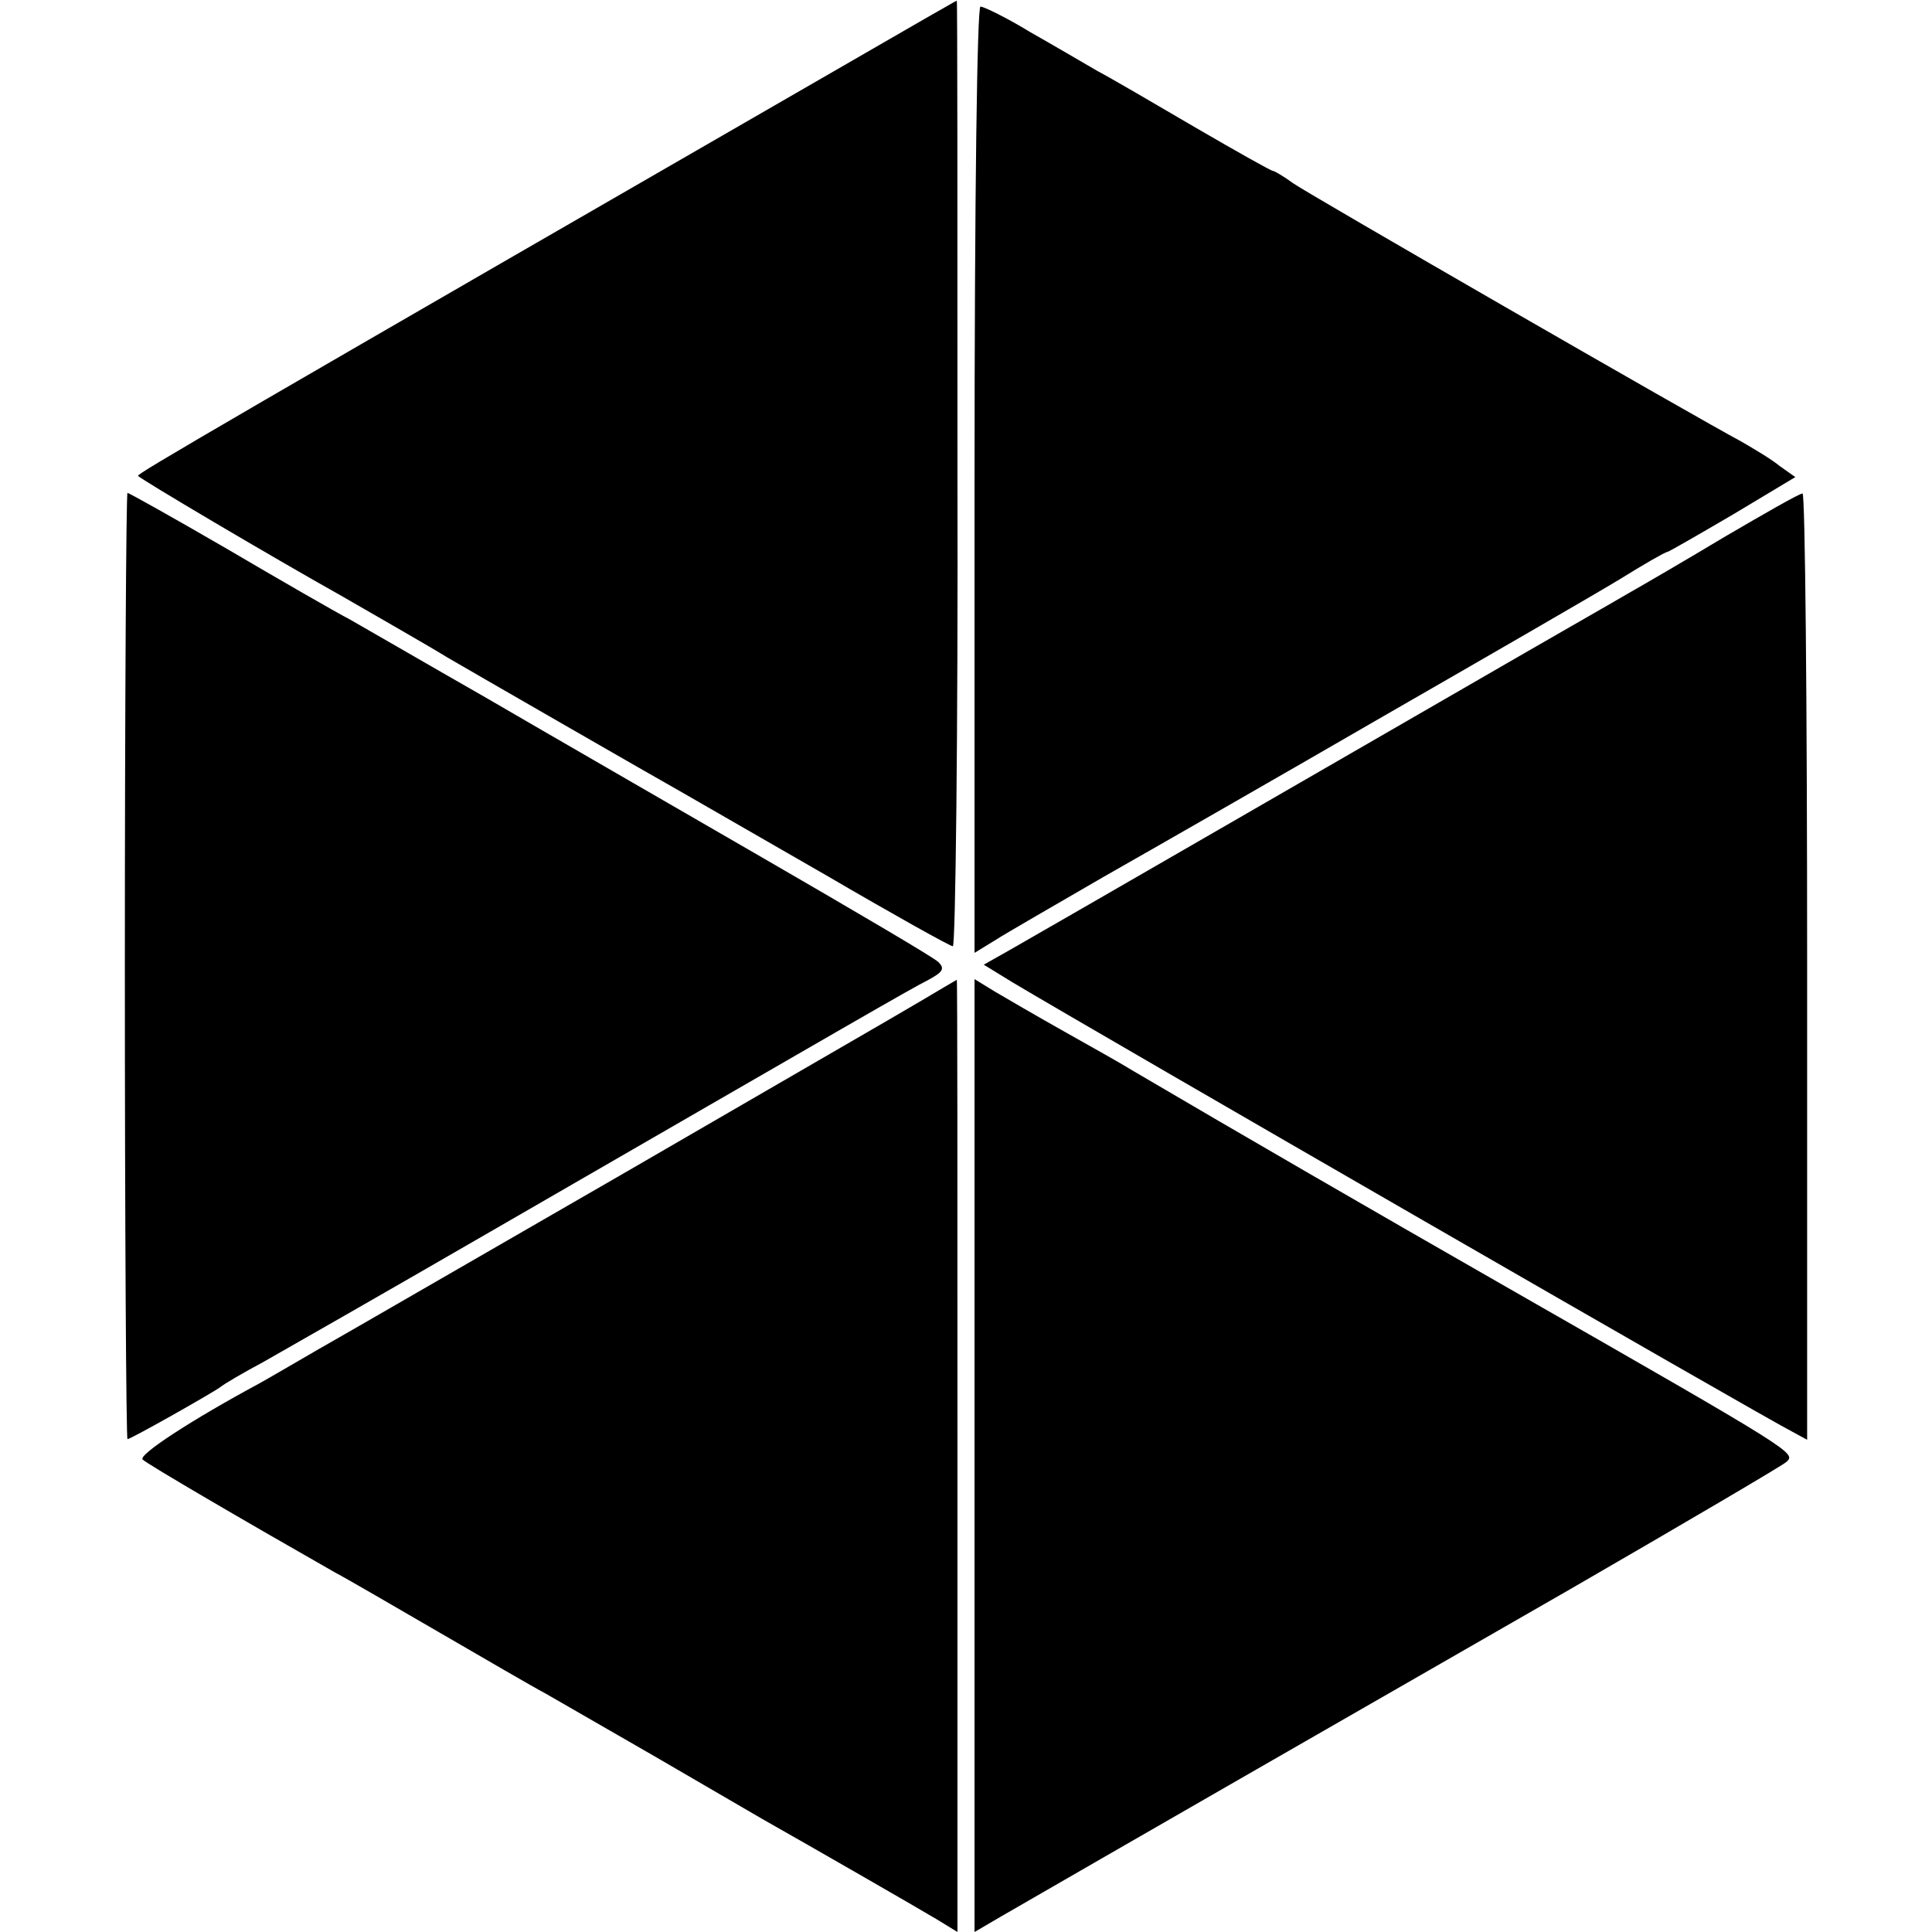
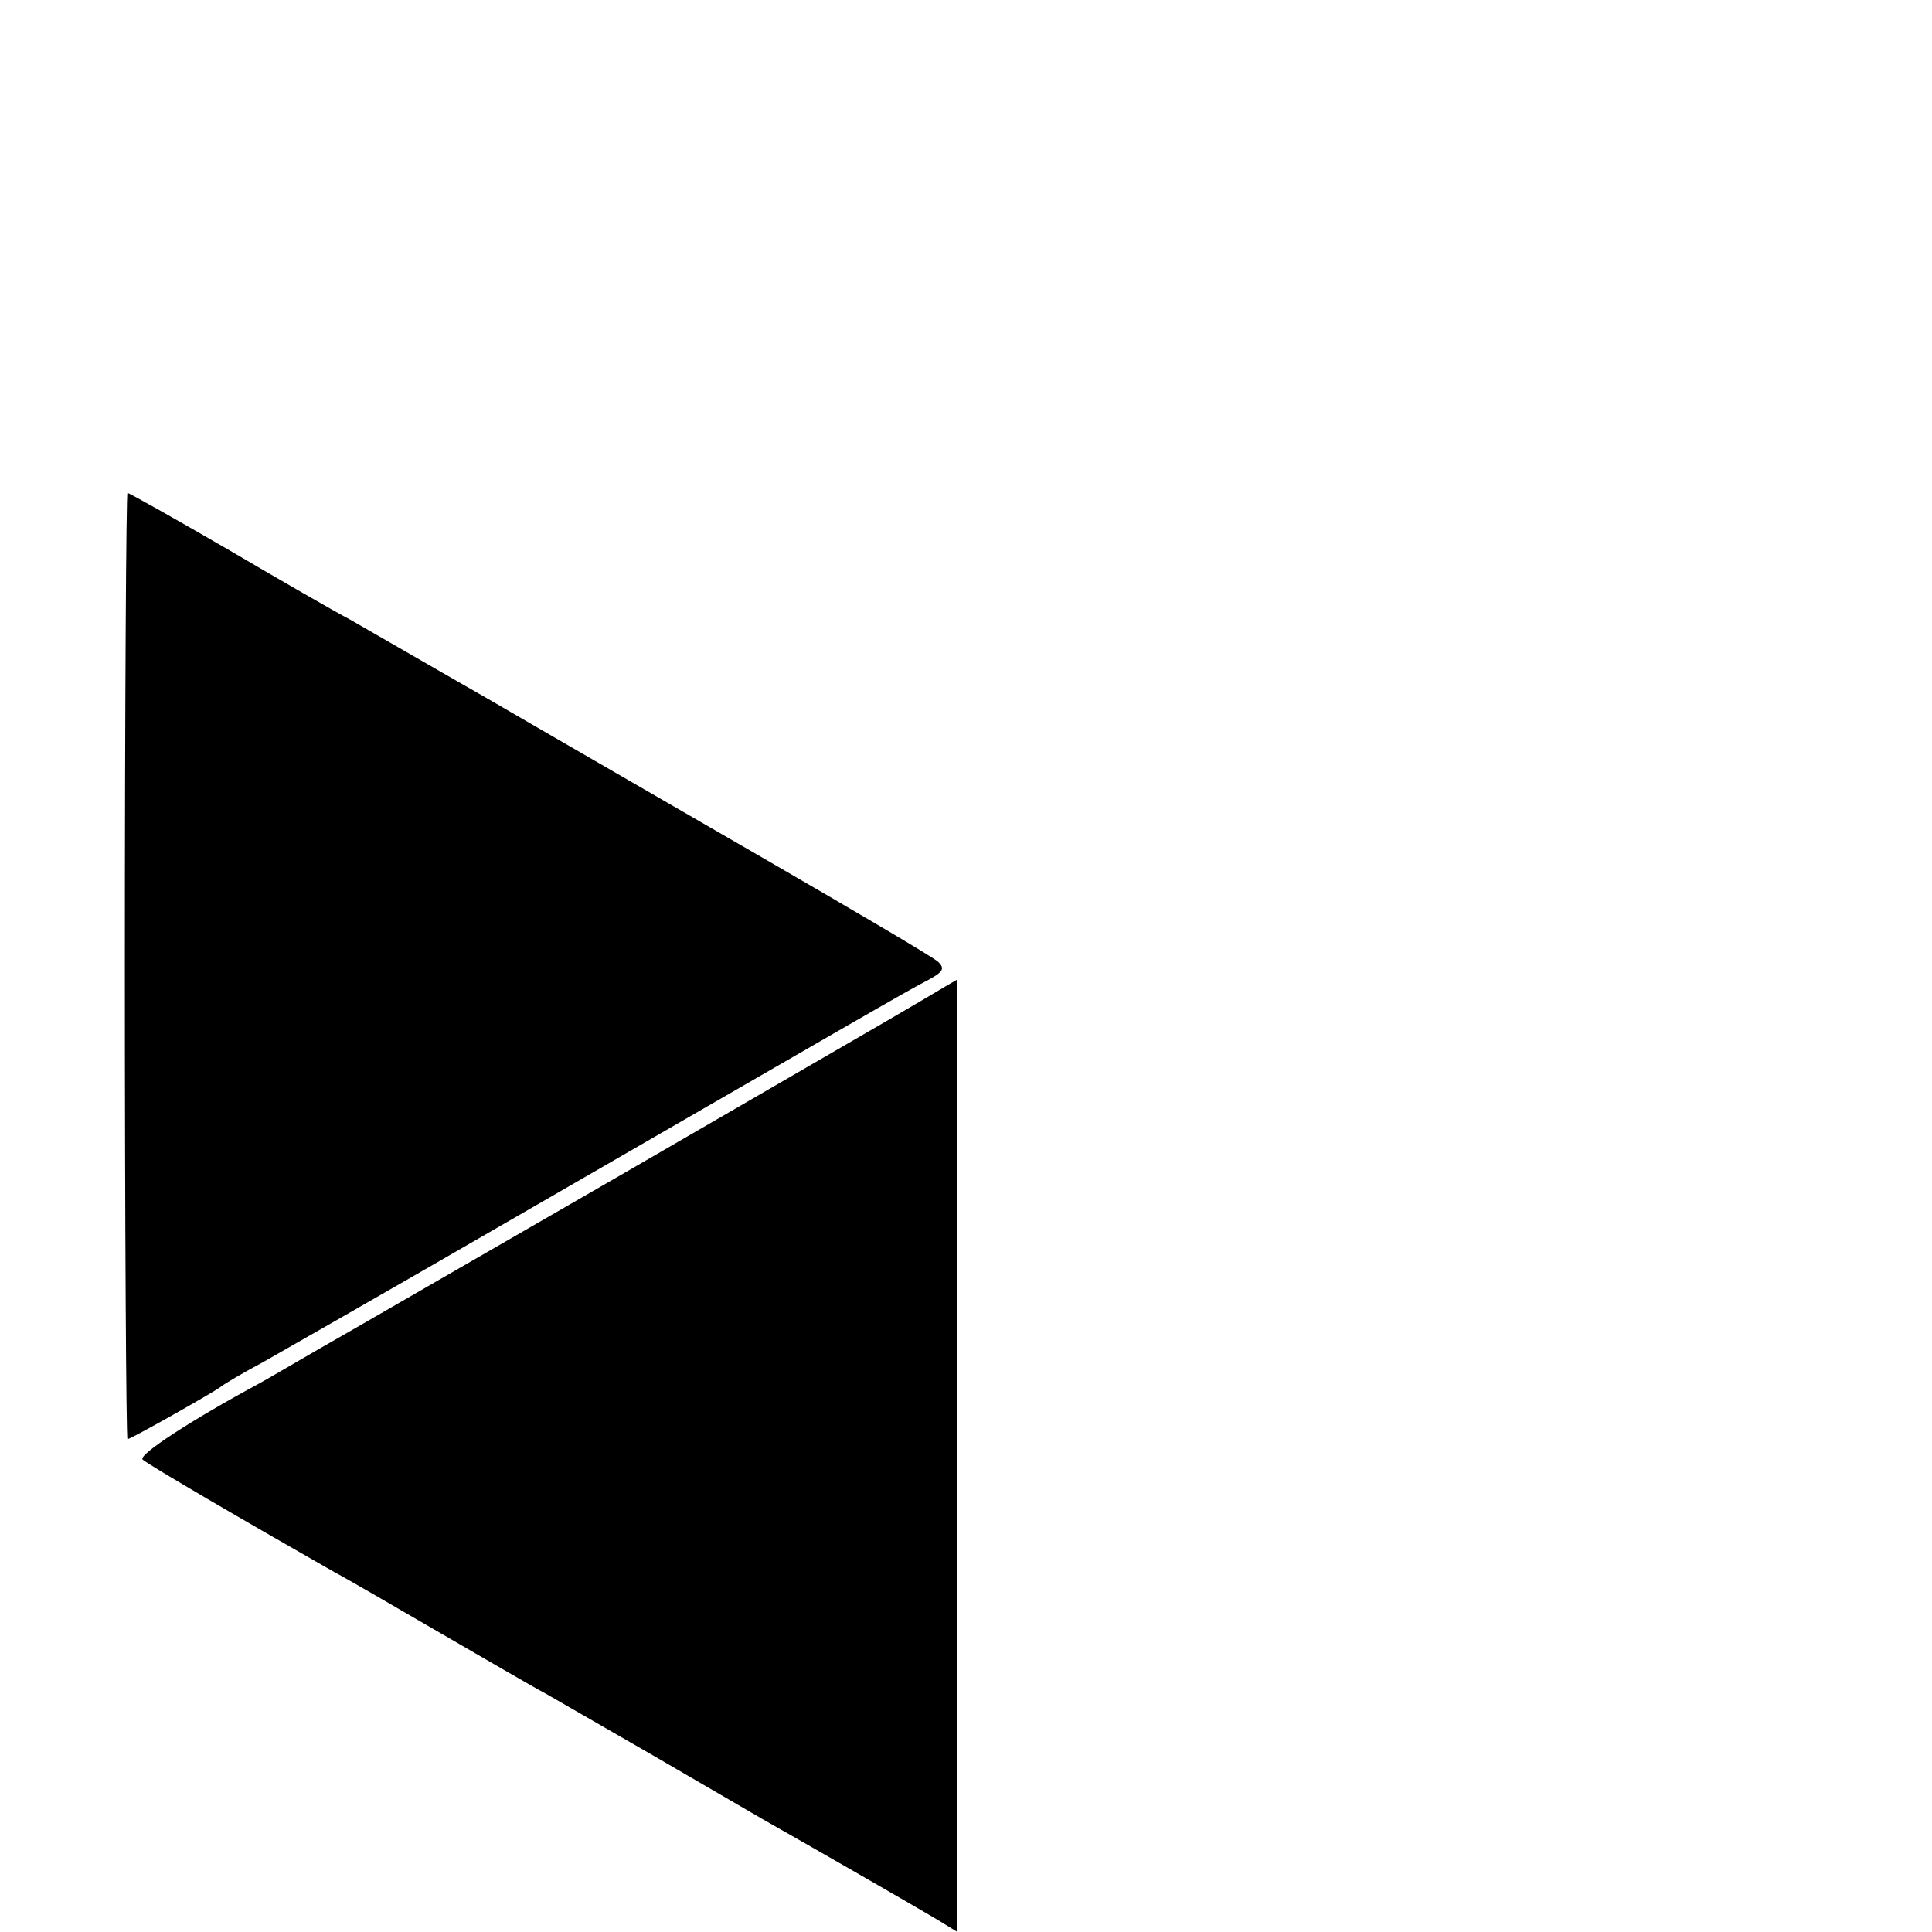
<svg xmlns="http://www.w3.org/2000/svg" version="1.0" width="294pt" height="294pt" viewBox="0 0 294 294" preserveAspectRatio="xMidYMid meet">
  <g transform="translate(0,294) scale(0.1,-0.1)" fill="#000000" stroke="none">
-     <path d="M1410 2913 c-1089 -628 -1200 -693 -1200 -697 0 -3 203 -123 310 -183 38 -22 136 -78 160 -93 22 -13 319 -184 360 -207 19 -11 118 -68 219 -126 101 -59 187 -107 191 -107 4 0 8 324 7 720 0 396 0 720 -1 719 -1 0 -21 -12 -46 -26z" />
-     <path d="M1483 2210 l0 -720 31 19 c17 11 92 54 166 97 74 42 266 152 425 244 160 92 321 185 359 208 37 23 70 42 73 42 2 0 47 26 100 57 l95 57 -24 17 c-12 10 -39 26 -58 37 -73 39 -656 375 -682 393 -15 11 -29 19 -31 19 -3 0 -56 30 -118 66 -63 37 -130 76 -149 86 -19 11 -65 38 -102 59 -36 22 -71 39 -76 39 -5 0 -9 -284 -9 -720z" />
    <path d="M190 1470 c0 -396 2 -720 4 -720 5 0 127 69 141 79 6 5 35 22 65 38 30 17 186 106 345 198 549 317 640 370 668 384 22 12 25 17 15 27 -7 7 -128 78 -268 159 -140 81 -329 190 -420 243 -91 52 -184 106 -207 119 -23 12 -108 61 -188 108 -81 47 -149 85 -151 85 -2 0 -4 -324 -4 -720z" />
-     <path d="M2626 2124 c-60 -36 -127 -75 -150 -88 -22 -13 -129 -74 -236 -136 -189 -109 -625 -361 -704 -406 l-39 -22 44 -27 c129 -77 1145 -663 1187 -684 l22 -12 0 721 c0 396 -3 720 -7 719 -5 0 -57 -30 -117 -65z" />
    <path d="M1400 1416 c-30 -18 -233 -135 -450 -261 -217 -125 -426 -246 -465 -268 -38 -22 -79 -46 -90 -52 -104 -56 -185 -109 -178 -116 7 -7 156 -94 293 -172 19 -10 91 -52 160 -92 69 -40 141 -82 160 -92 19 -11 94 -54 165 -95 72 -42 146 -85 165 -96 69 -39 236 -135 266 -153 l31 -19 0 725 c0 399 0 725 -1 724 0 0 -26 -15 -56 -33z" />
-     <path d="M1483 725 l0 -725 41 24 c128 74 594 342 866 498 173 100 321 187 328 193 15 14 21 11 -423 265 -208 119 -405 233 -570 330 -16 10 -64 37 -105 60 -41 23 -89 51 -106 61 l-31 19 0 -725z" />
  </g>
</svg>